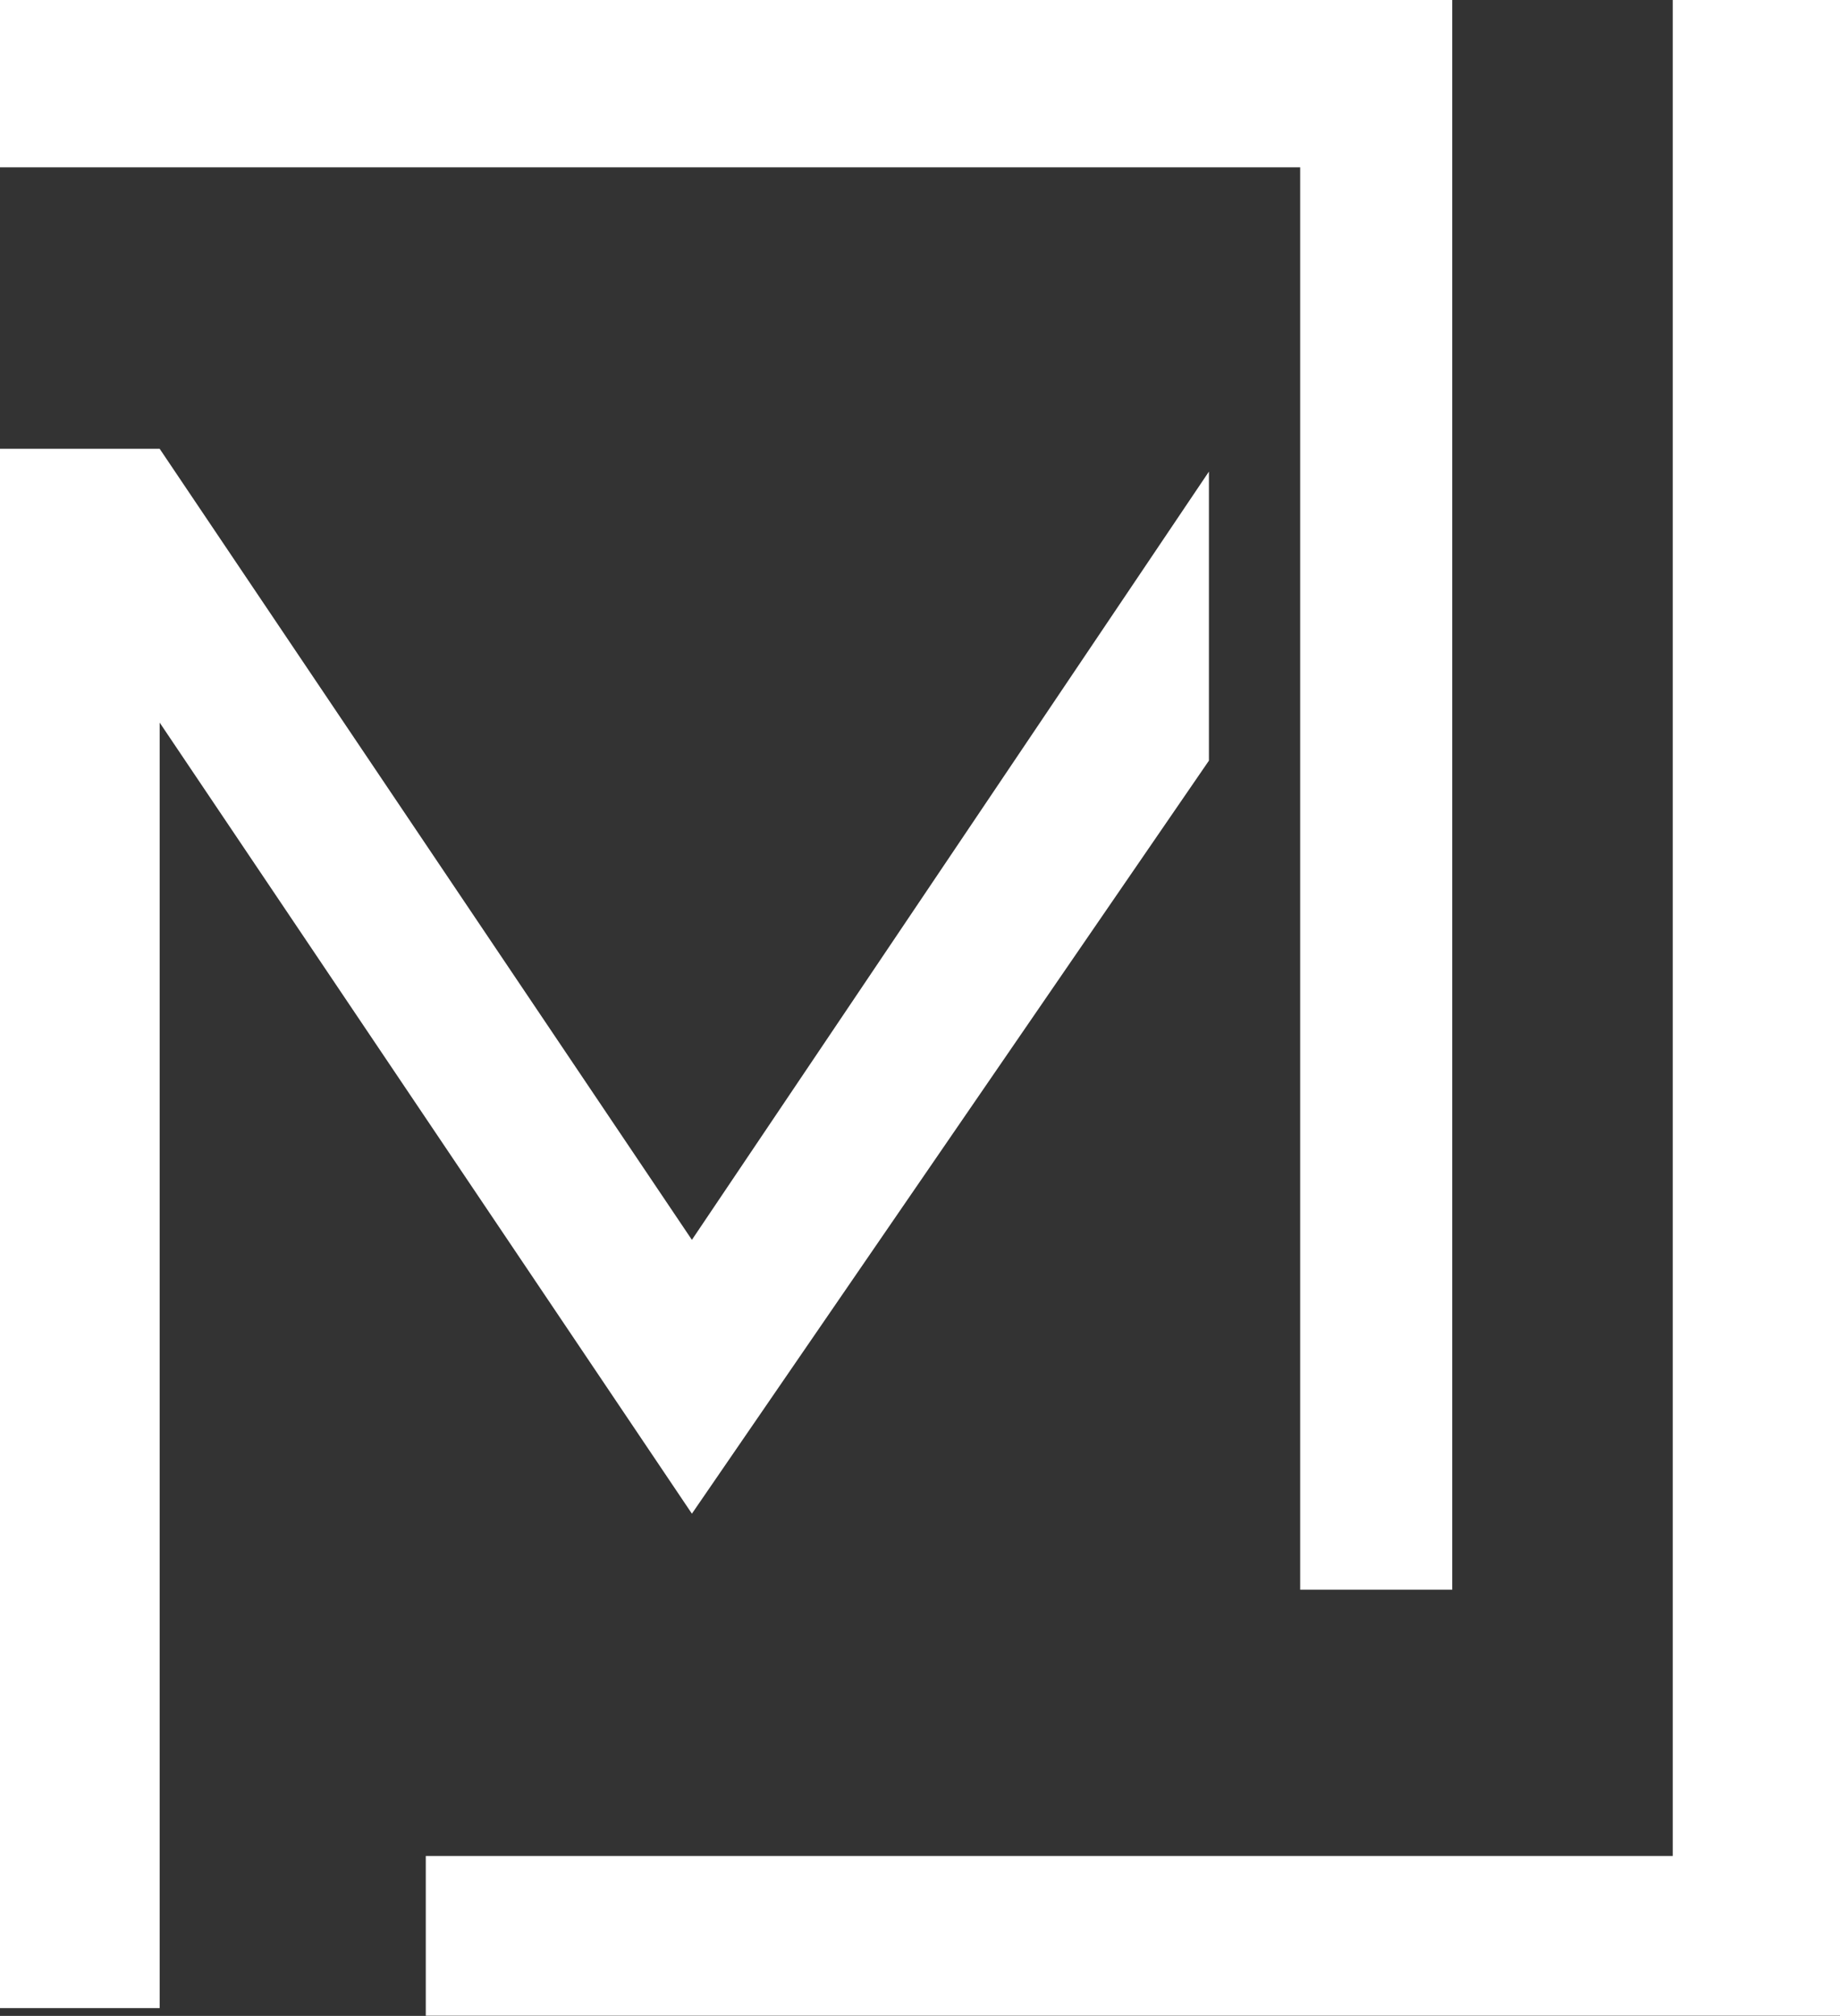
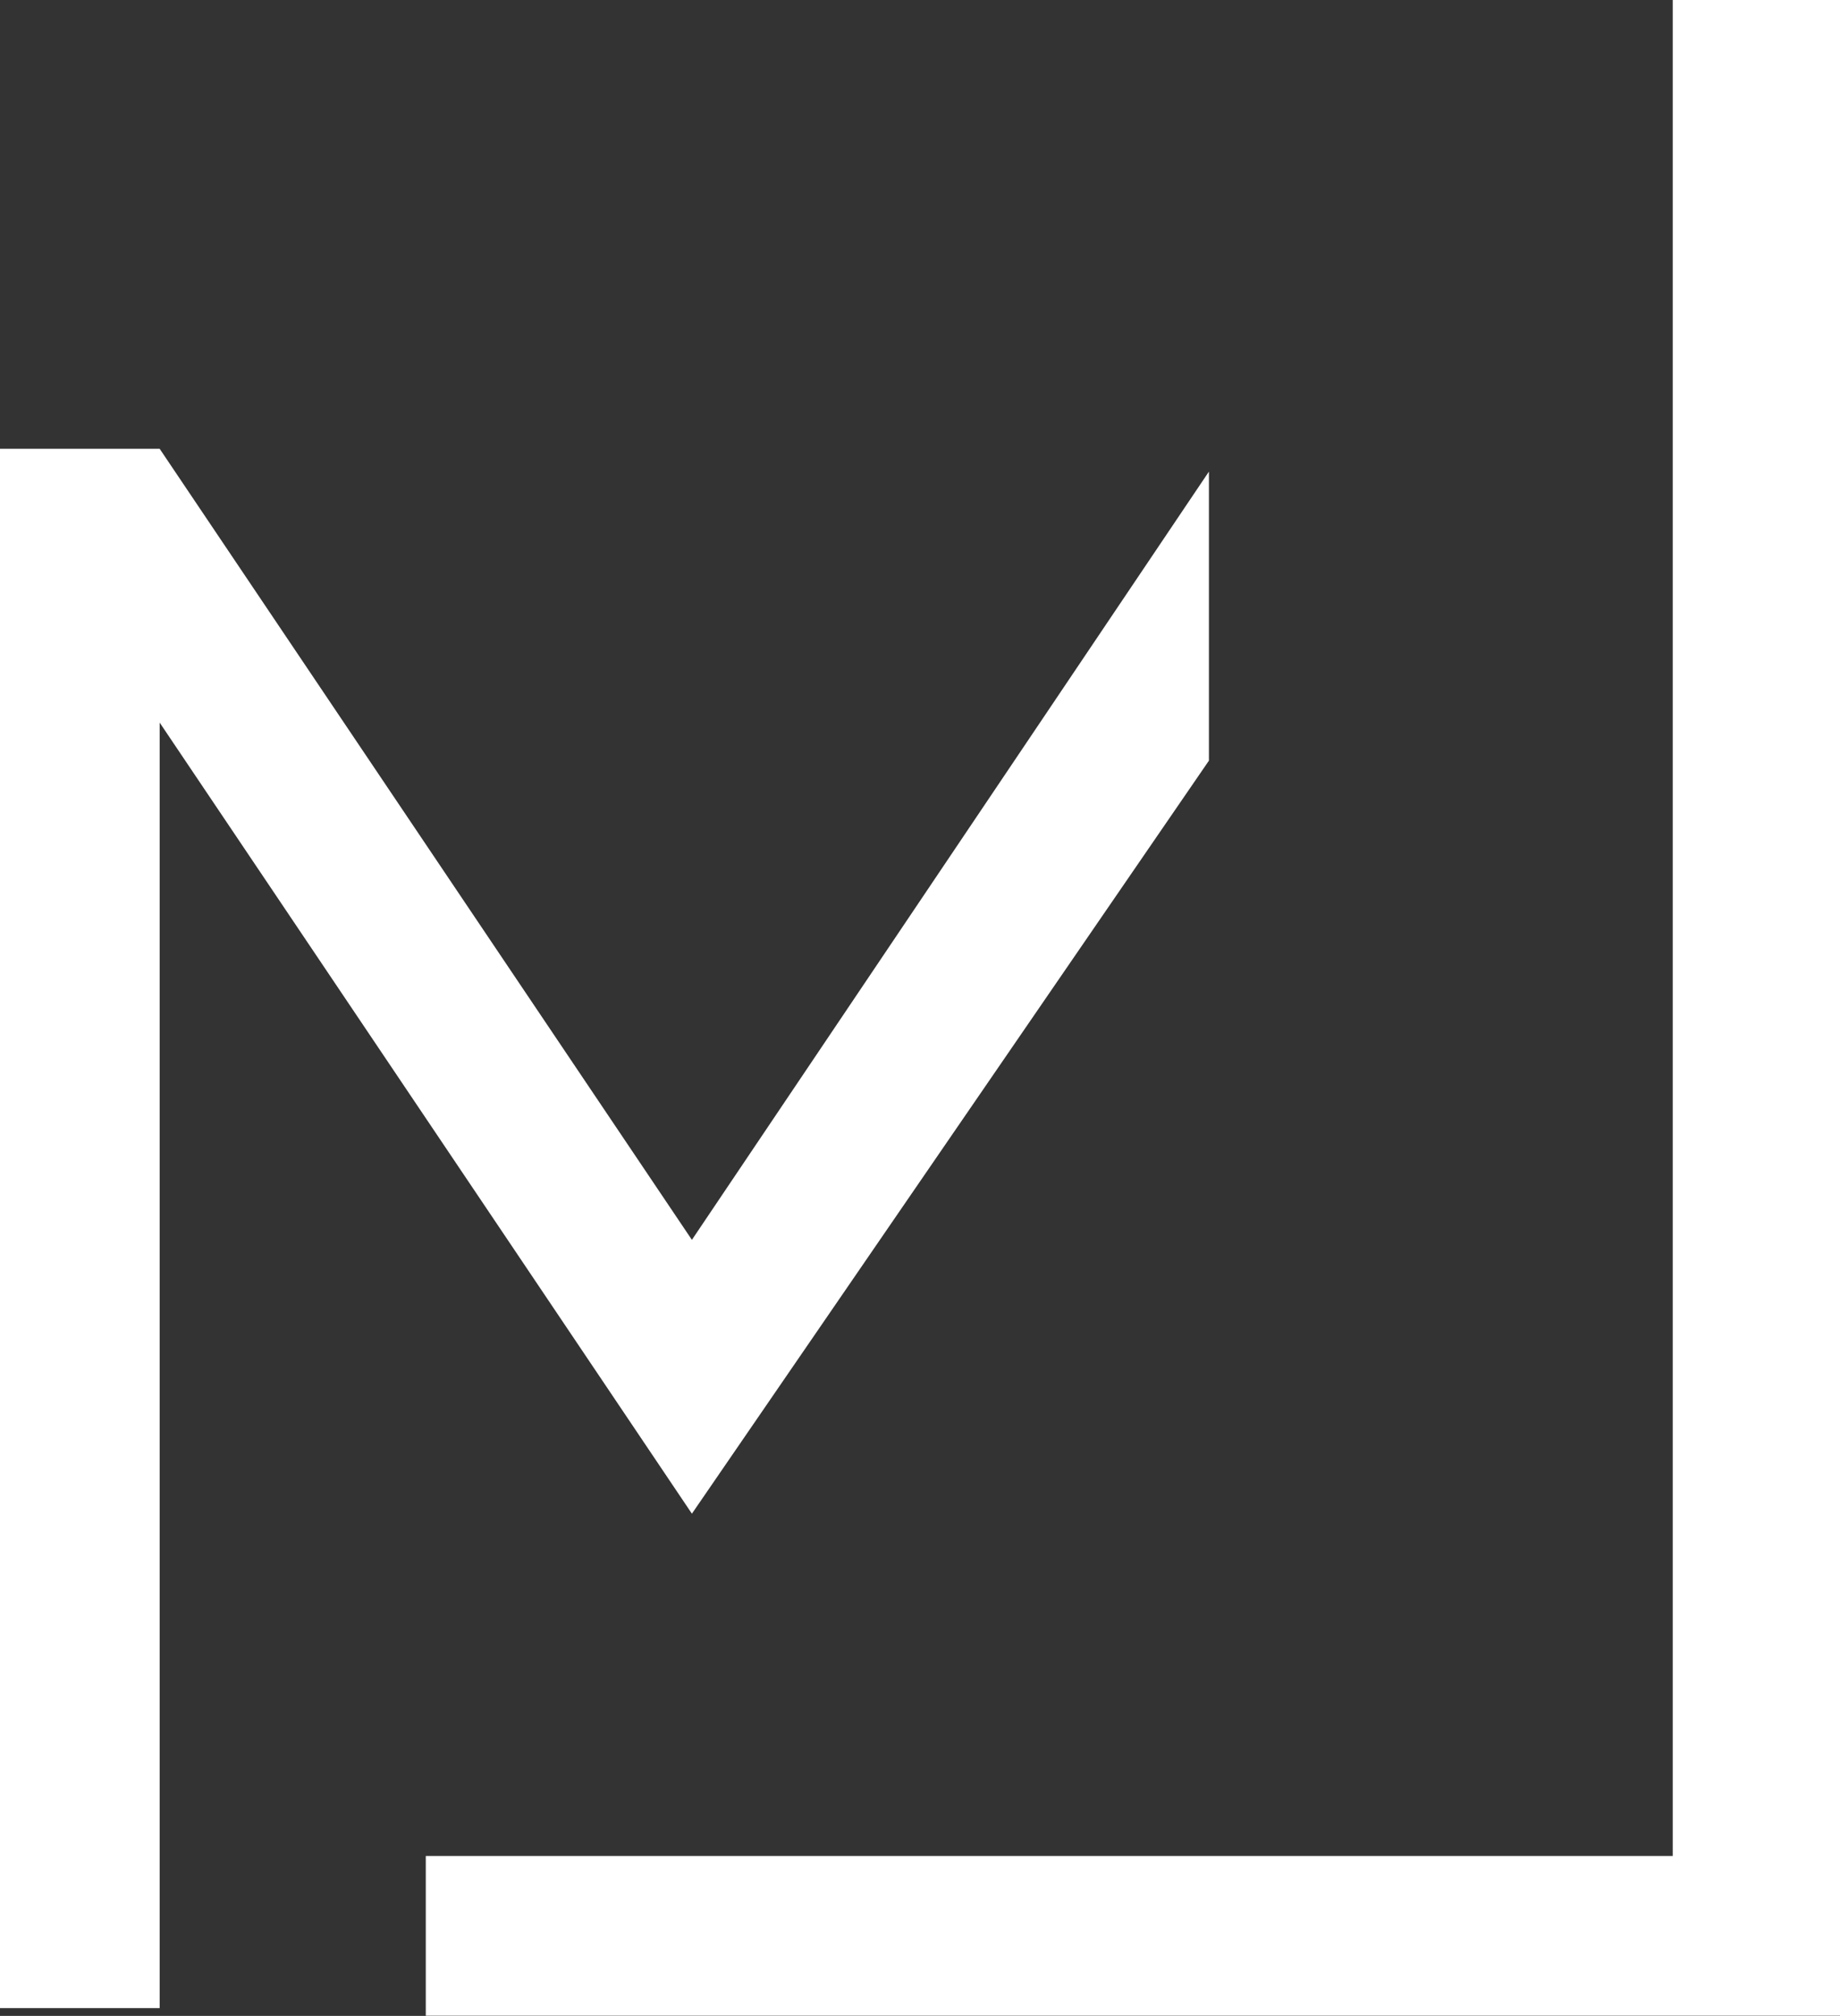
<svg xmlns="http://www.w3.org/2000/svg" width="557" height="610" viewBox="0 0 557 610" fill="none">
  <rect x="0" y="0" width="557" height="610" fill="#333333" stroke="none" />
-   <path d="M439.616 0H0V50.636H393.583V481.045H439.616V0Z" fill="white" />
  <path d="M365.963 230.165V142.702L209.45 375.169L48.335 135.798H0V607.636H48.335V218.657L209.45 458.029L365.963 230.165Z" fill="white" />
  <path d="M557 0H506.364V561.603H128.893V609.938H557V0Z" fill="white" />
</svg>